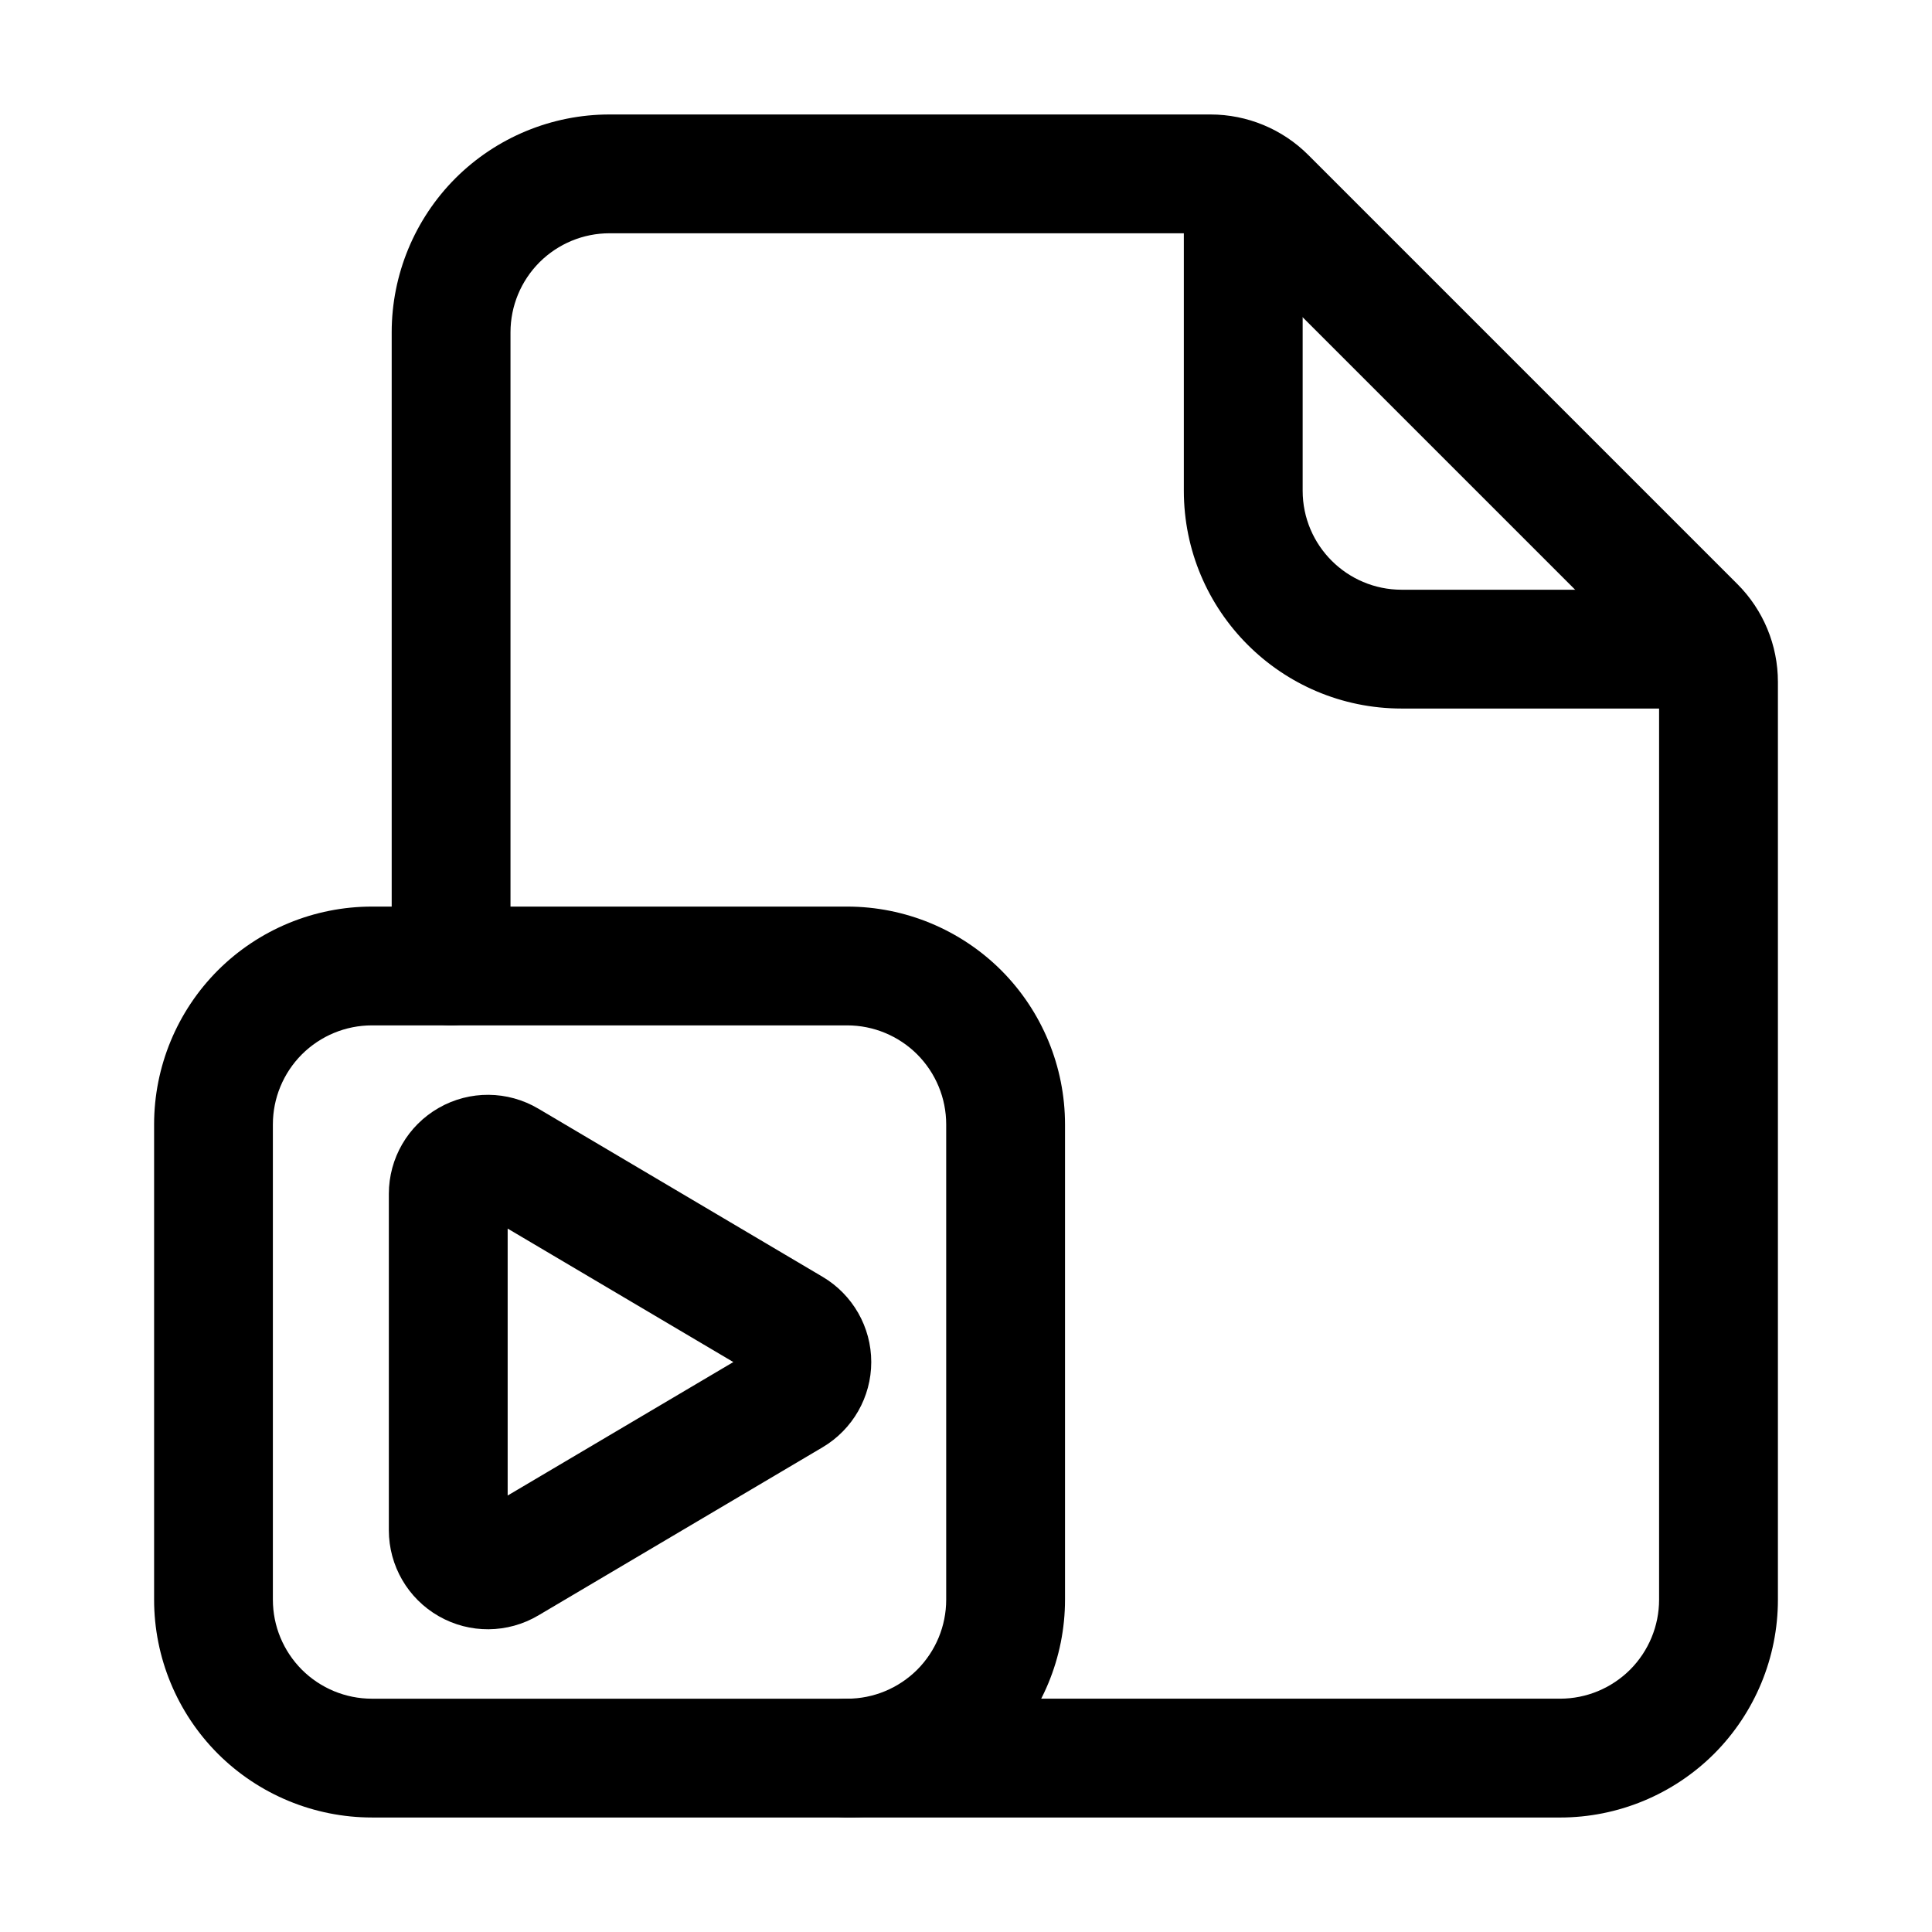
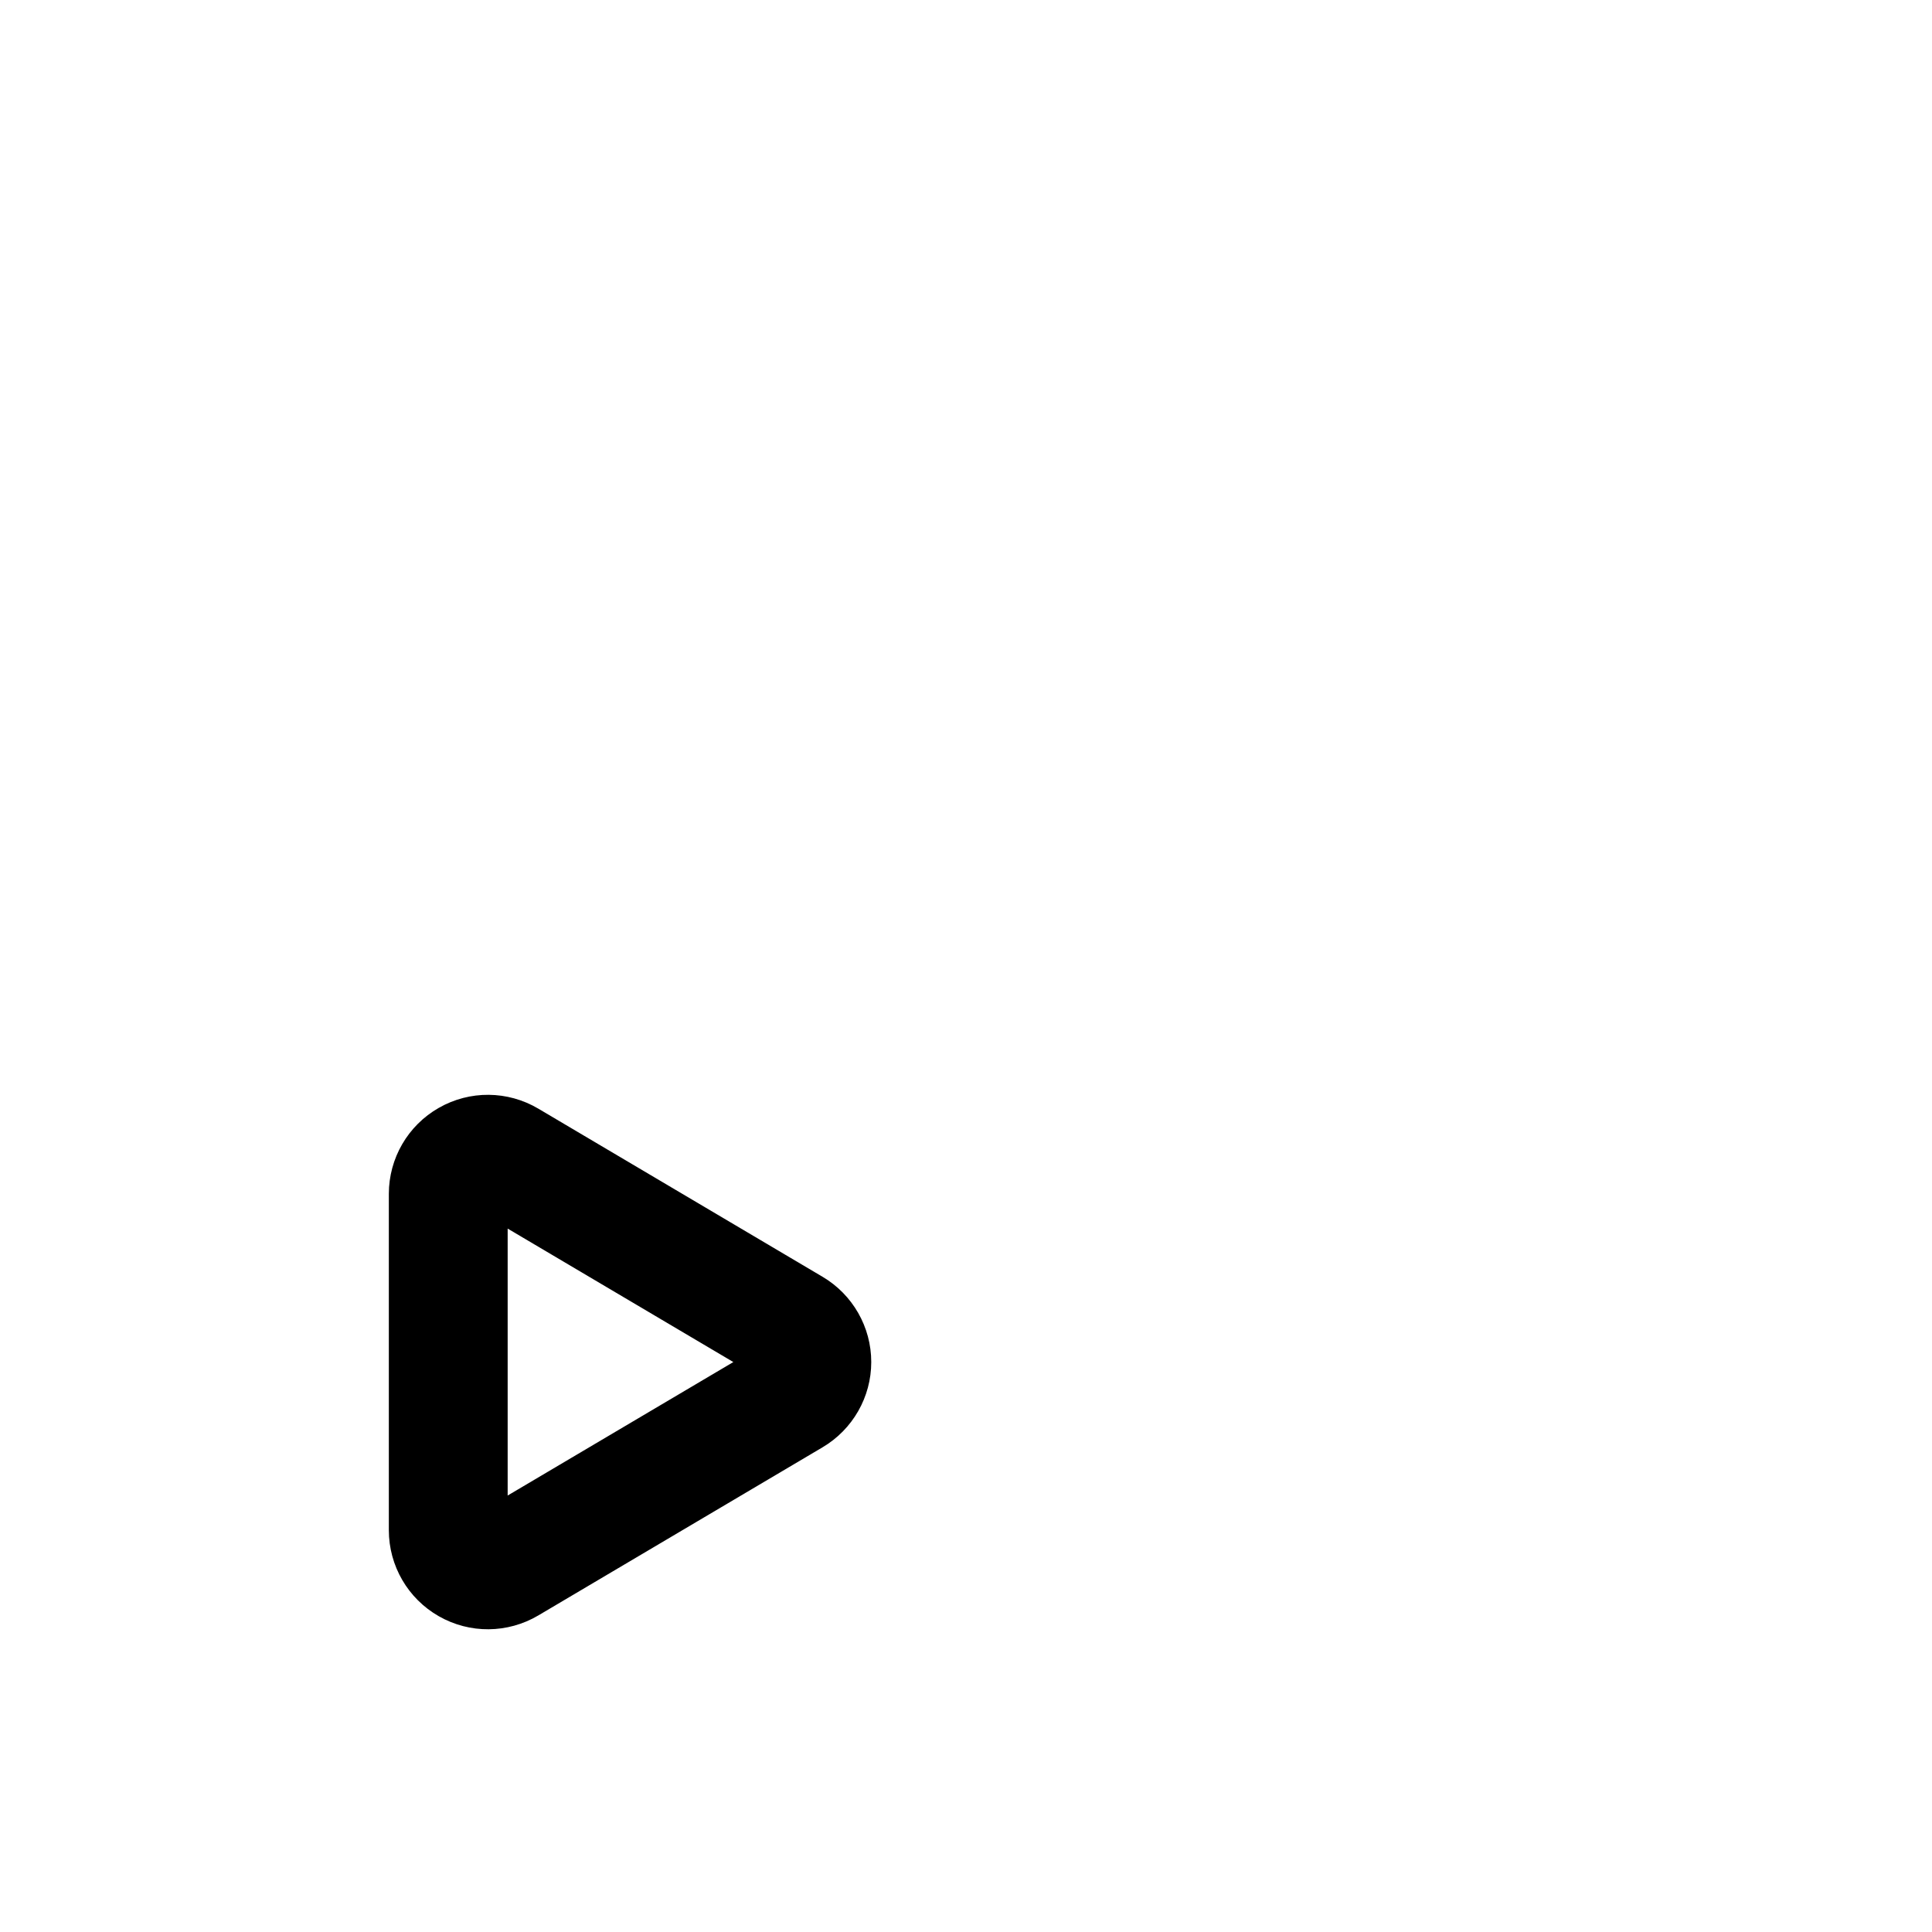
<svg xmlns="http://www.w3.org/2000/svg" fill="#000000" width="800px" height="800px" version="1.1" viewBox="144 144 512 512">
  <g fill-rule="evenodd">
-     <path d="m368.51 625.66h188.93c15.305 0 29.996-6.086 40.828-16.898 10.812-10.832 16.898-25.527 16.898-40.828v-243.21c0-9.742-3.863-19.082-10.77-25.969l-113.65-113.65c-6.887-6.906-16.227-10.77-25.969-10.77h-159.25c-15.305 0-29.996 6.086-40.828 16.898-10.812 10.832-16.898 25.527-16.898 40.828v167.94c0 8.691 7.055 15.742 15.742 15.742 8.691 0 15.742-7.055 15.742-15.742v-167.94c0-6.969 2.769-13.625 7.684-18.559 4.934-4.914 11.586-7.684 18.559-7.684h159.25c1.387 0 2.731 0.547 3.715 1.531l113.65 113.65c0.988 0.988 1.531 2.332 1.531 3.715v243.21c0 6.969-2.769 13.625-7.684 18.559-4.934 4.914-11.586 7.684-18.559 7.684h-188.93c-8.691 0-15.742 7.055-15.742 15.742 0 8.691 7.055 15.742 15.742 15.742z" />
-     <path d="m457.73 200.57v73.473c0 31.887 25.84 57.727 57.727 57.727h73.473c8.691 0 15.742-7.055 15.742-15.742 0-8.691-7.055-15.742-15.742-15.742h-73.473c-14.484 0-26.238-11.754-26.238-26.238v-73.473c0-8.691-7.055-15.742-15.742-15.742-8.691 0-15.742 7.055-15.742 15.742z" />
    <path d="m362 482.37-75.34-44.566c-8.125-4.809-18.18-4.891-26.367-0.211-8.188 4.66-13.246 13.371-13.246 22.797v89.133c0 9.426 5.059 18.137 13.246 22.797 8.188 4.68 18.242 4.598 26.367-0.211l75.34-44.566c7.977-4.723 12.891-13.309 12.891-22.586 0-9.277-4.914-17.863-12.891-22.586zm-83.465 57.961 59.805-35.371-59.805-35.371z" />
-     <path d="m426.24 441.98c0-15.305-6.086-29.996-16.898-40.828-10.832-10.812-25.527-16.898-40.828-16.898h-125.95c-15.305 0-29.996 6.086-40.828 16.898-10.812 10.832-16.898 25.527-16.898 40.828v125.95c0 15.305 6.086 29.996 16.898 40.828 10.832 10.812 25.527 16.898 40.828 16.898h125.95c15.305 0 29.996-6.086 40.828-16.898 10.812-10.832 16.898-25.527 16.898-40.828zm-31.488 0v125.95c0 6.969-2.769 13.625-7.684 18.559-4.934 4.914-11.586 7.684-18.559 7.684h-125.95c-6.969 0-13.625-2.769-18.559-7.684-4.914-4.934-7.684-11.586-7.684-18.559v-125.95c0-6.969 2.769-13.625 7.684-18.559 4.934-4.914 11.586-7.684 18.559-7.684h125.95c6.969 0 13.625 2.769 18.559 7.684 4.914 4.934 7.684 11.586 7.684 18.559z" />
  </g>
</svg>